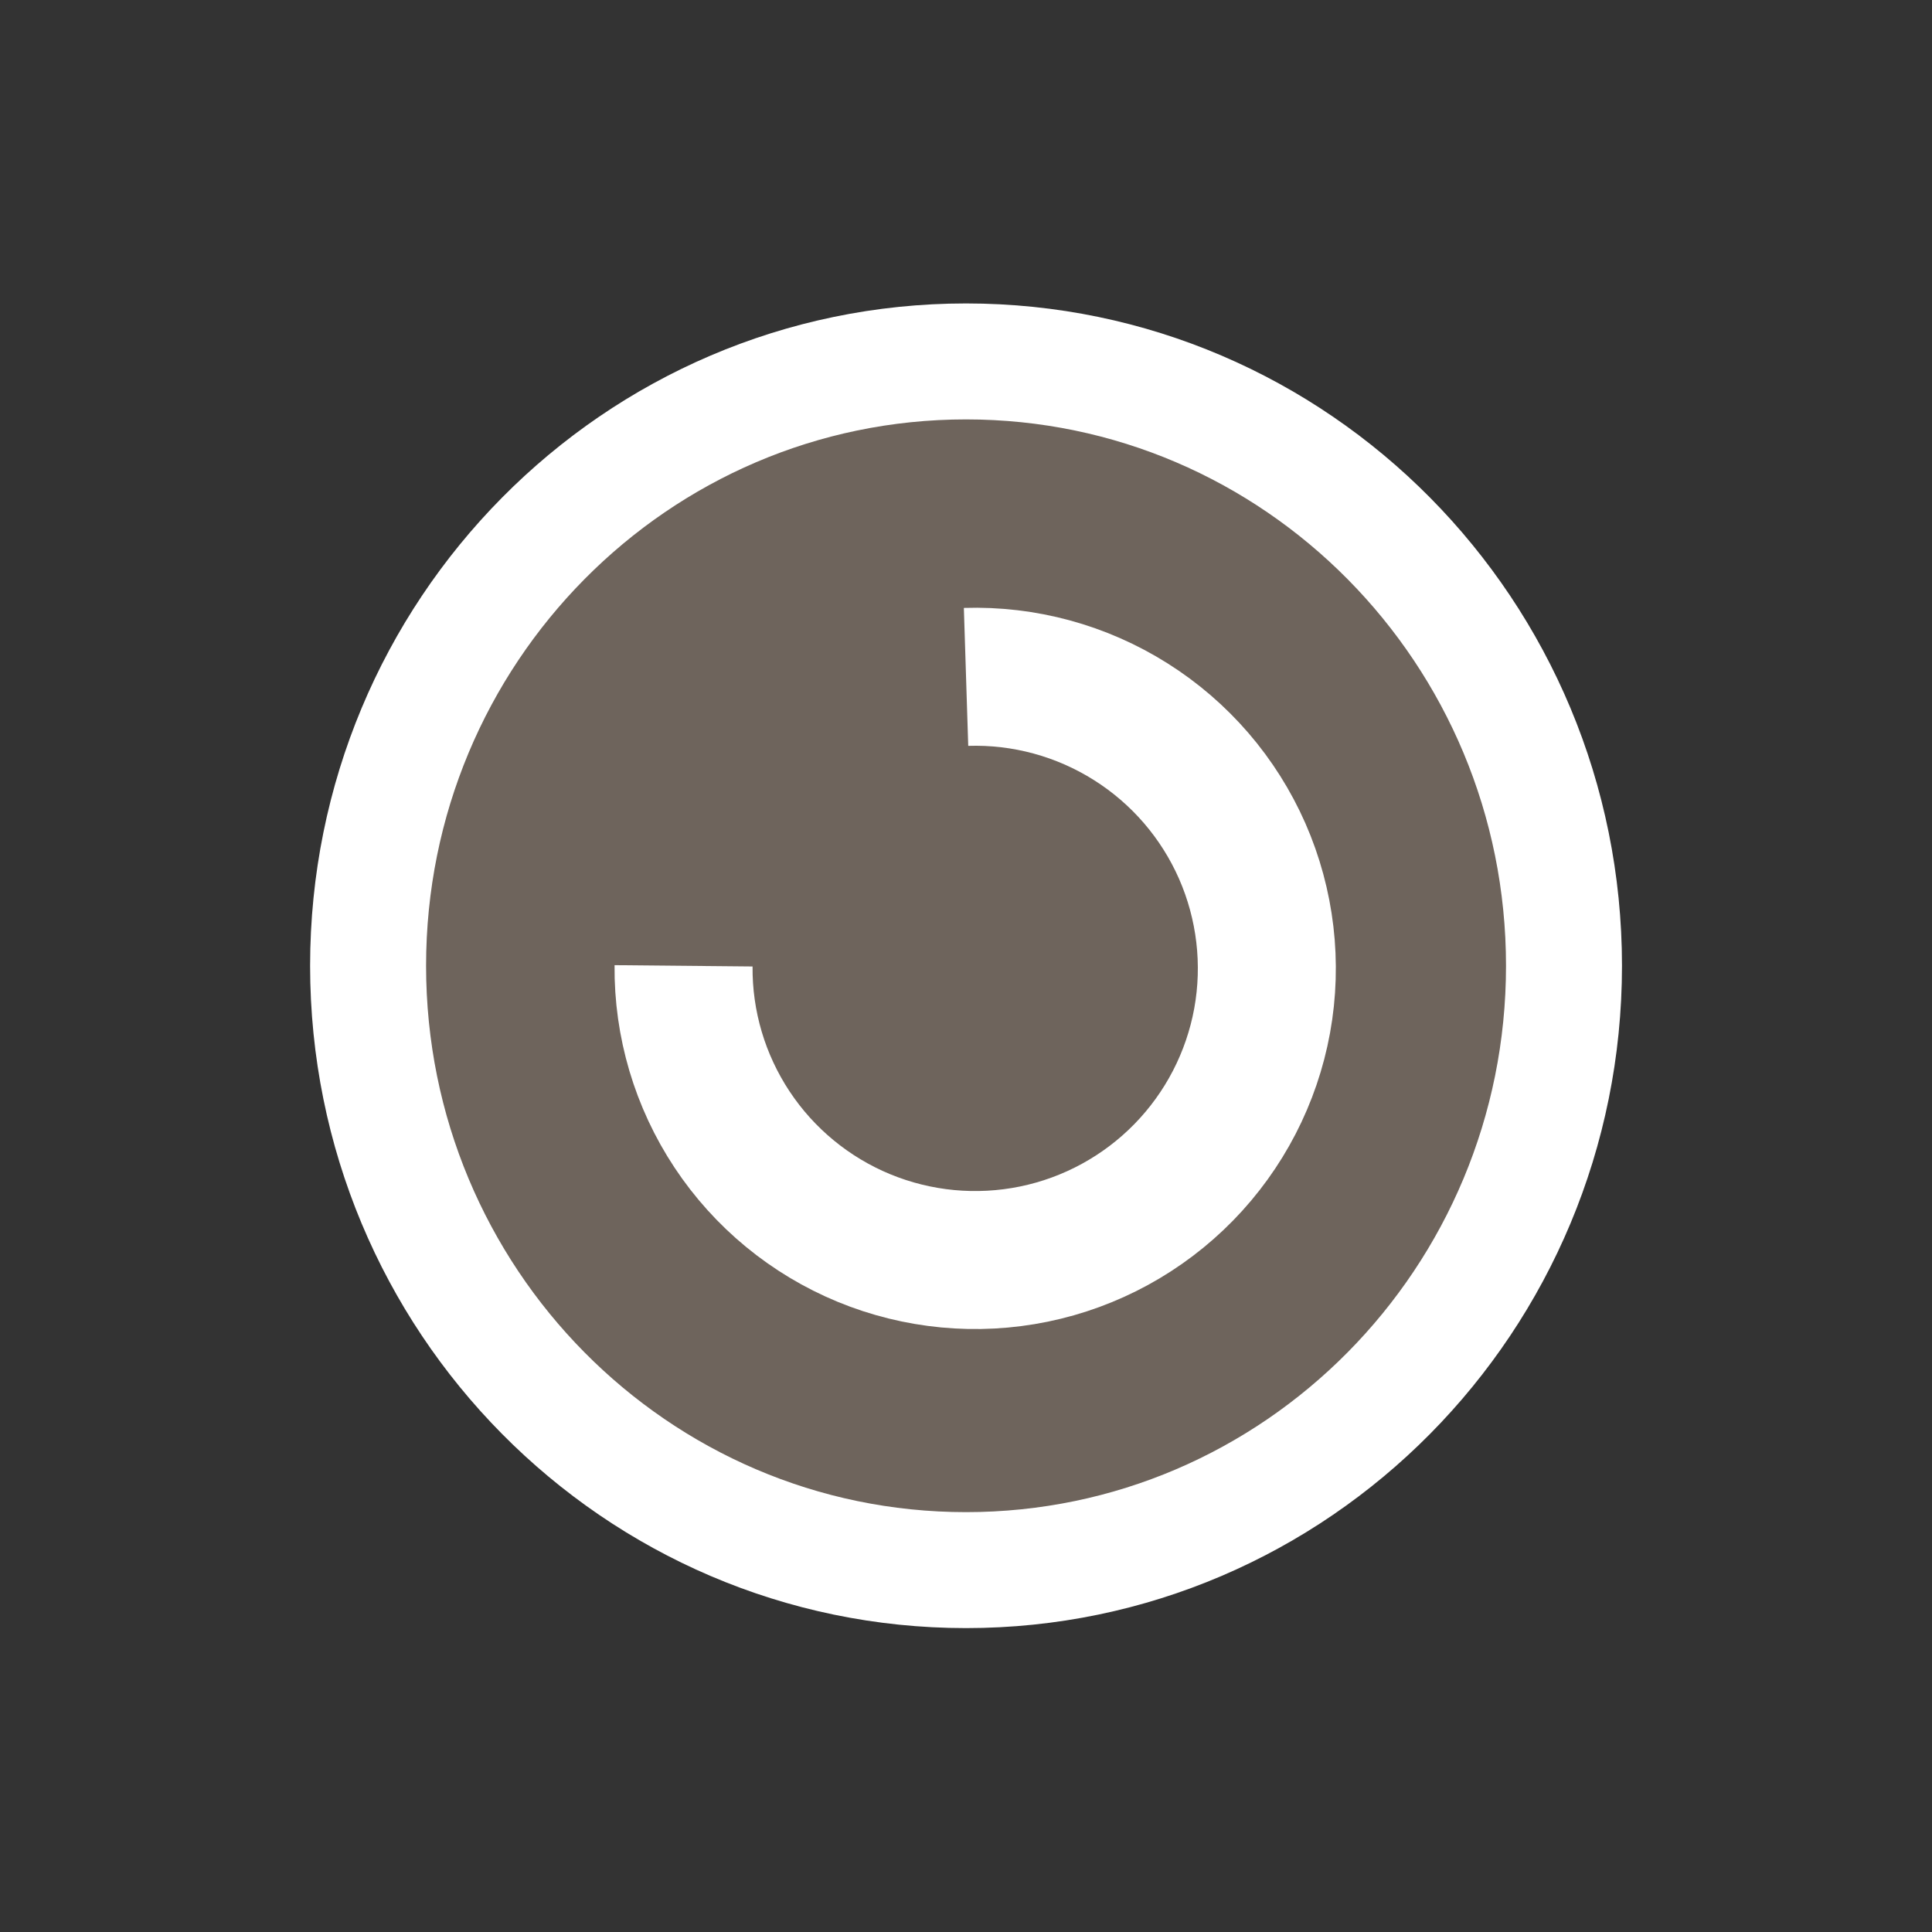
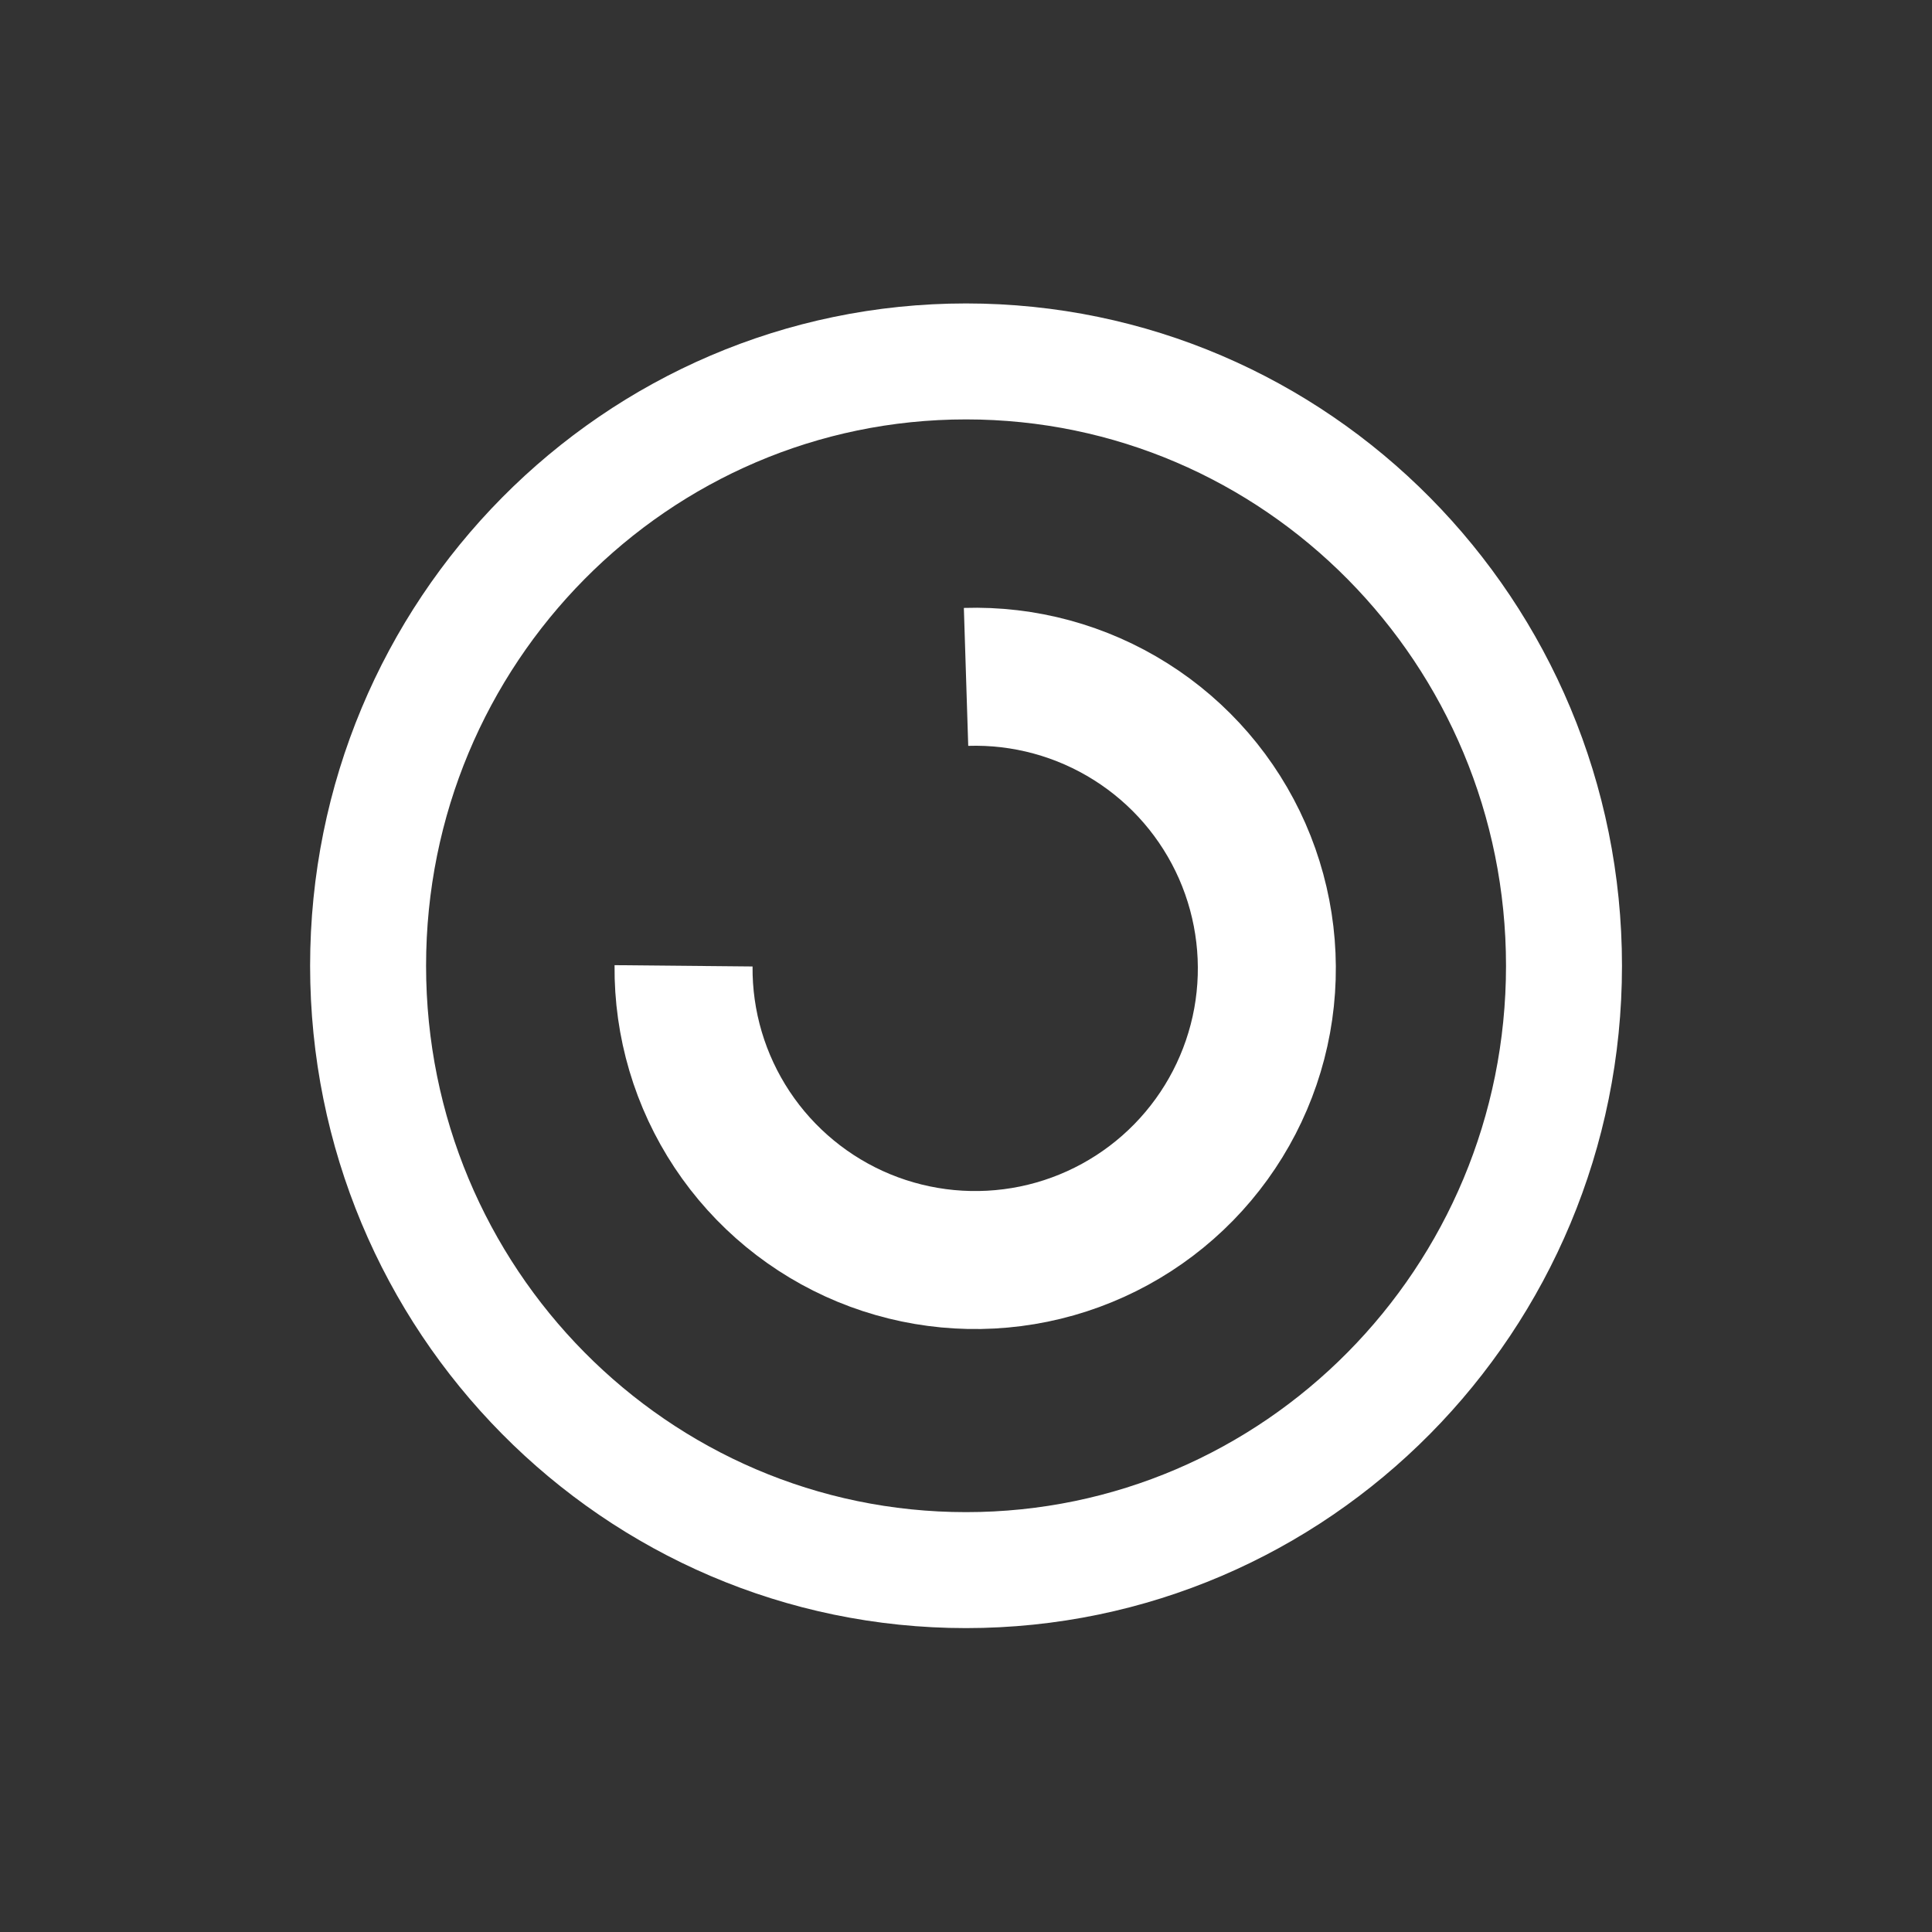
<svg xmlns="http://www.w3.org/2000/svg" width="42" height="42" viewBox="0 0 42 42" fill="none">
  <rect x="0" y="0" width="42" height="42" fill="#333333" stroke="none" />
-   <path d="M34 20.995C34.016 24.46 32.656 27.79 30.218 30.253C27.781 32.717 24.466 34.112 21.001 34.133C17.517 34.133 14.175 32.749 11.711 30.285C9.247 27.821 7.863 24.48 7.863 20.995C7.863 17.511 9.247 14.169 11.711 11.705C14.175 9.242 17.517 7.857 21.001 7.857C24.466 7.878 27.781 9.274 30.218 11.737C32.656 14.2 34.016 17.53 34 20.995Z" fill="#6E645C" />
  <path d="M21.001 34.133C28.18 34.133 34 28.251 34 20.995C34 13.739 28.18 7.857 21.001 7.857C13.822 7.857 8.002 13.739 8.002 20.995C8.002 28.251 13.822 34.133 21.001 34.133Z" stroke="white" stroke-width="2.521" stroke-miterlimit="10" />
  <path d="M21.001 14.715C22.265 14.675 23.513 15.015 24.582 15.69C25.652 16.364 26.496 17.344 27.005 18.502C27.513 19.66 27.664 20.944 27.438 22.188C27.211 23.433 26.617 24.581 25.733 25.485C24.849 26.389 23.714 27.009 22.475 27.263C21.236 27.517 19.949 27.395 18.78 26.913C17.611 26.43 16.613 25.609 15.914 24.554C15.216 23.5 14.848 22.261 14.86 20.996" stroke="white" stroke-width="3" stroke-miterlimit="10" />
</svg>